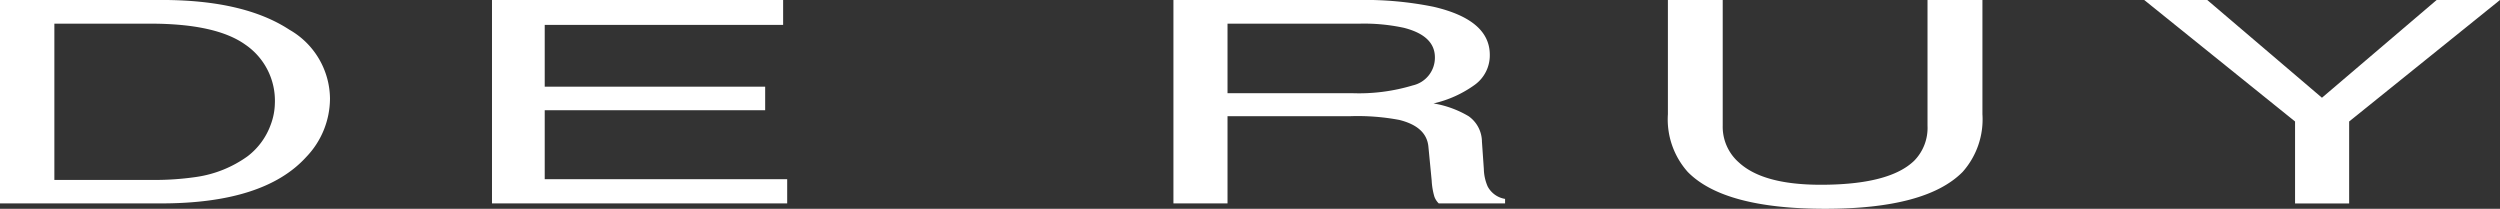
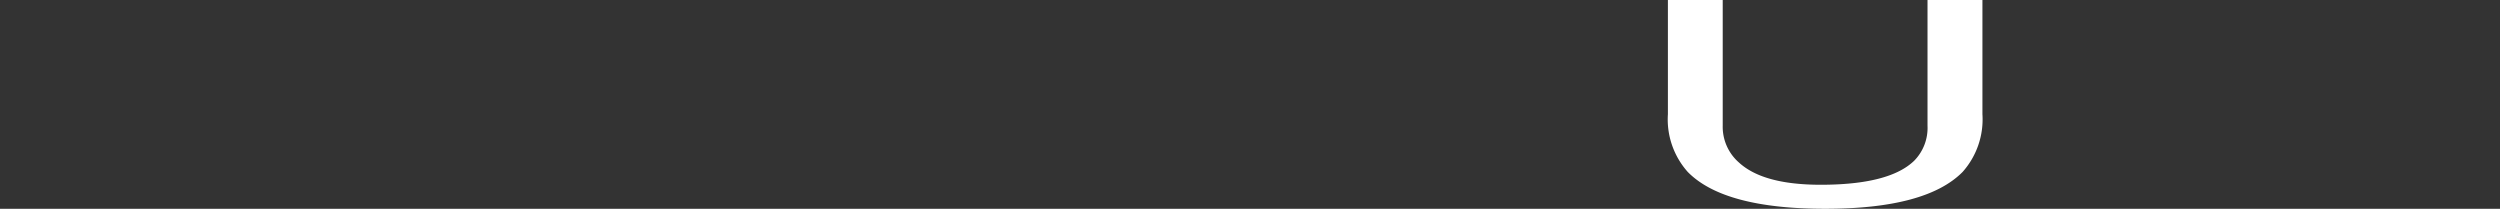
<svg xmlns="http://www.w3.org/2000/svg" width="205.726" height="17.185" viewBox="0 0 205.726 17.185">
  <rect x="0" y="0" width="205.726" height="17.185" fill="#333333" stroke="none" />
  <g id="Grupo_2883" data-name="Grupo 2883" transform="translate(-149.469 -165.002)">
-     <path id="Trazado_1570" data-name="Trazado 1570" d="M616.041,165h5.188l9.441,8.045,9.44-8.045h5.213l-12.415,10v6.744h-4.451V175Z" transform="translate(-290.127 0)" fill="#fff" fill-rule="evenodd" />
    <path id="Trazado_1571" data-name="Trazado 1571" d="M516.9,165V175.35a3.9,3.9,0,0,0,1.342,3.031q1.989,1.824,6.711,1.825,5.658,0,7.7-1.974a3.854,3.854,0,0,0,1.1-2.883V165h4.519v9.4a6.508,6.508,0,0,1-1.632,4.752q-3,3.033-11.321,3.031t-11.295-3.031a6.494,6.494,0,0,1-1.635-4.752V165Z" transform="translate(-225.668)" fill="#fff" fill-rule="evenodd" />
-     <path id="Trazado_1572" data-name="Trazado 1572" d="M430.667,180.344a3.8,3.8,0,0,1-.314-1.428l-.156-2.244a2.591,2.591,0,0,0-1.1-2.109,8.3,8.3,0,0,0-2.885-1.049,9.35,9.35,0,0,0,3.4-1.537,2.984,2.984,0,0,0,1.231-2.463q0-2.881-4.631-3.955A28.547,28.547,0,0,0,420.02,165H404.809v16.74h4.451v-7.178h10.133a18.456,18.456,0,0,1,4.005.309c1.491.372,2.288,1.1,2.393,2.2l.27,2.792a5.691,5.691,0,0,0,.222,1.321,1.521,1.521,0,0,0,.359.557H432.1v-.372A1.977,1.977,0,0,1,430.667,180.344Zm-6.174-8.311a15.3,15.3,0,0,1-4.943.639H409.26v-5.723h10.872a15.548,15.548,0,0,1,3.644.342q2.553.652,2.55,2.44A2.339,2.339,0,0,1,424.493,172.032Z" transform="translate(-158.778)" fill="#fff" fill-rule="evenodd" />
-     <path id="Trazado_1573" data-name="Trazado 1573" d="M256.525,165h23.958v2.05H260.864v5.085h18.141v1.938H260.864v5.675h19.953v1.992H256.525Z" transform="translate(-66.57 0)" fill="#fff" fill-rule="evenodd" />
-     <path id="Trazado_1574" data-name="Trazado 1574" d="M173.291,167.453Q169.557,165,162.779,165h-13.31v16.74h13.264q8.456,0,11.923-3.806a6.965,6.965,0,0,0,1.968-4.819A6.589,6.589,0,0,0,173.291,167.453Zm-1.543,7.805a5.7,5.7,0,0,1-1.9,2.6,9.566,9.566,0,0,1-4.251,1.709,23.553,23.553,0,0,1-3.712.241h-7.942V166.949h7.9q5.39,0,7.807,1.722a5.583,5.583,0,0,1,2.438,4.832A5.253,5.253,0,0,1,171.748,175.259Z" fill="#fff" fill-rule="evenodd" />
  </g>
</svg>